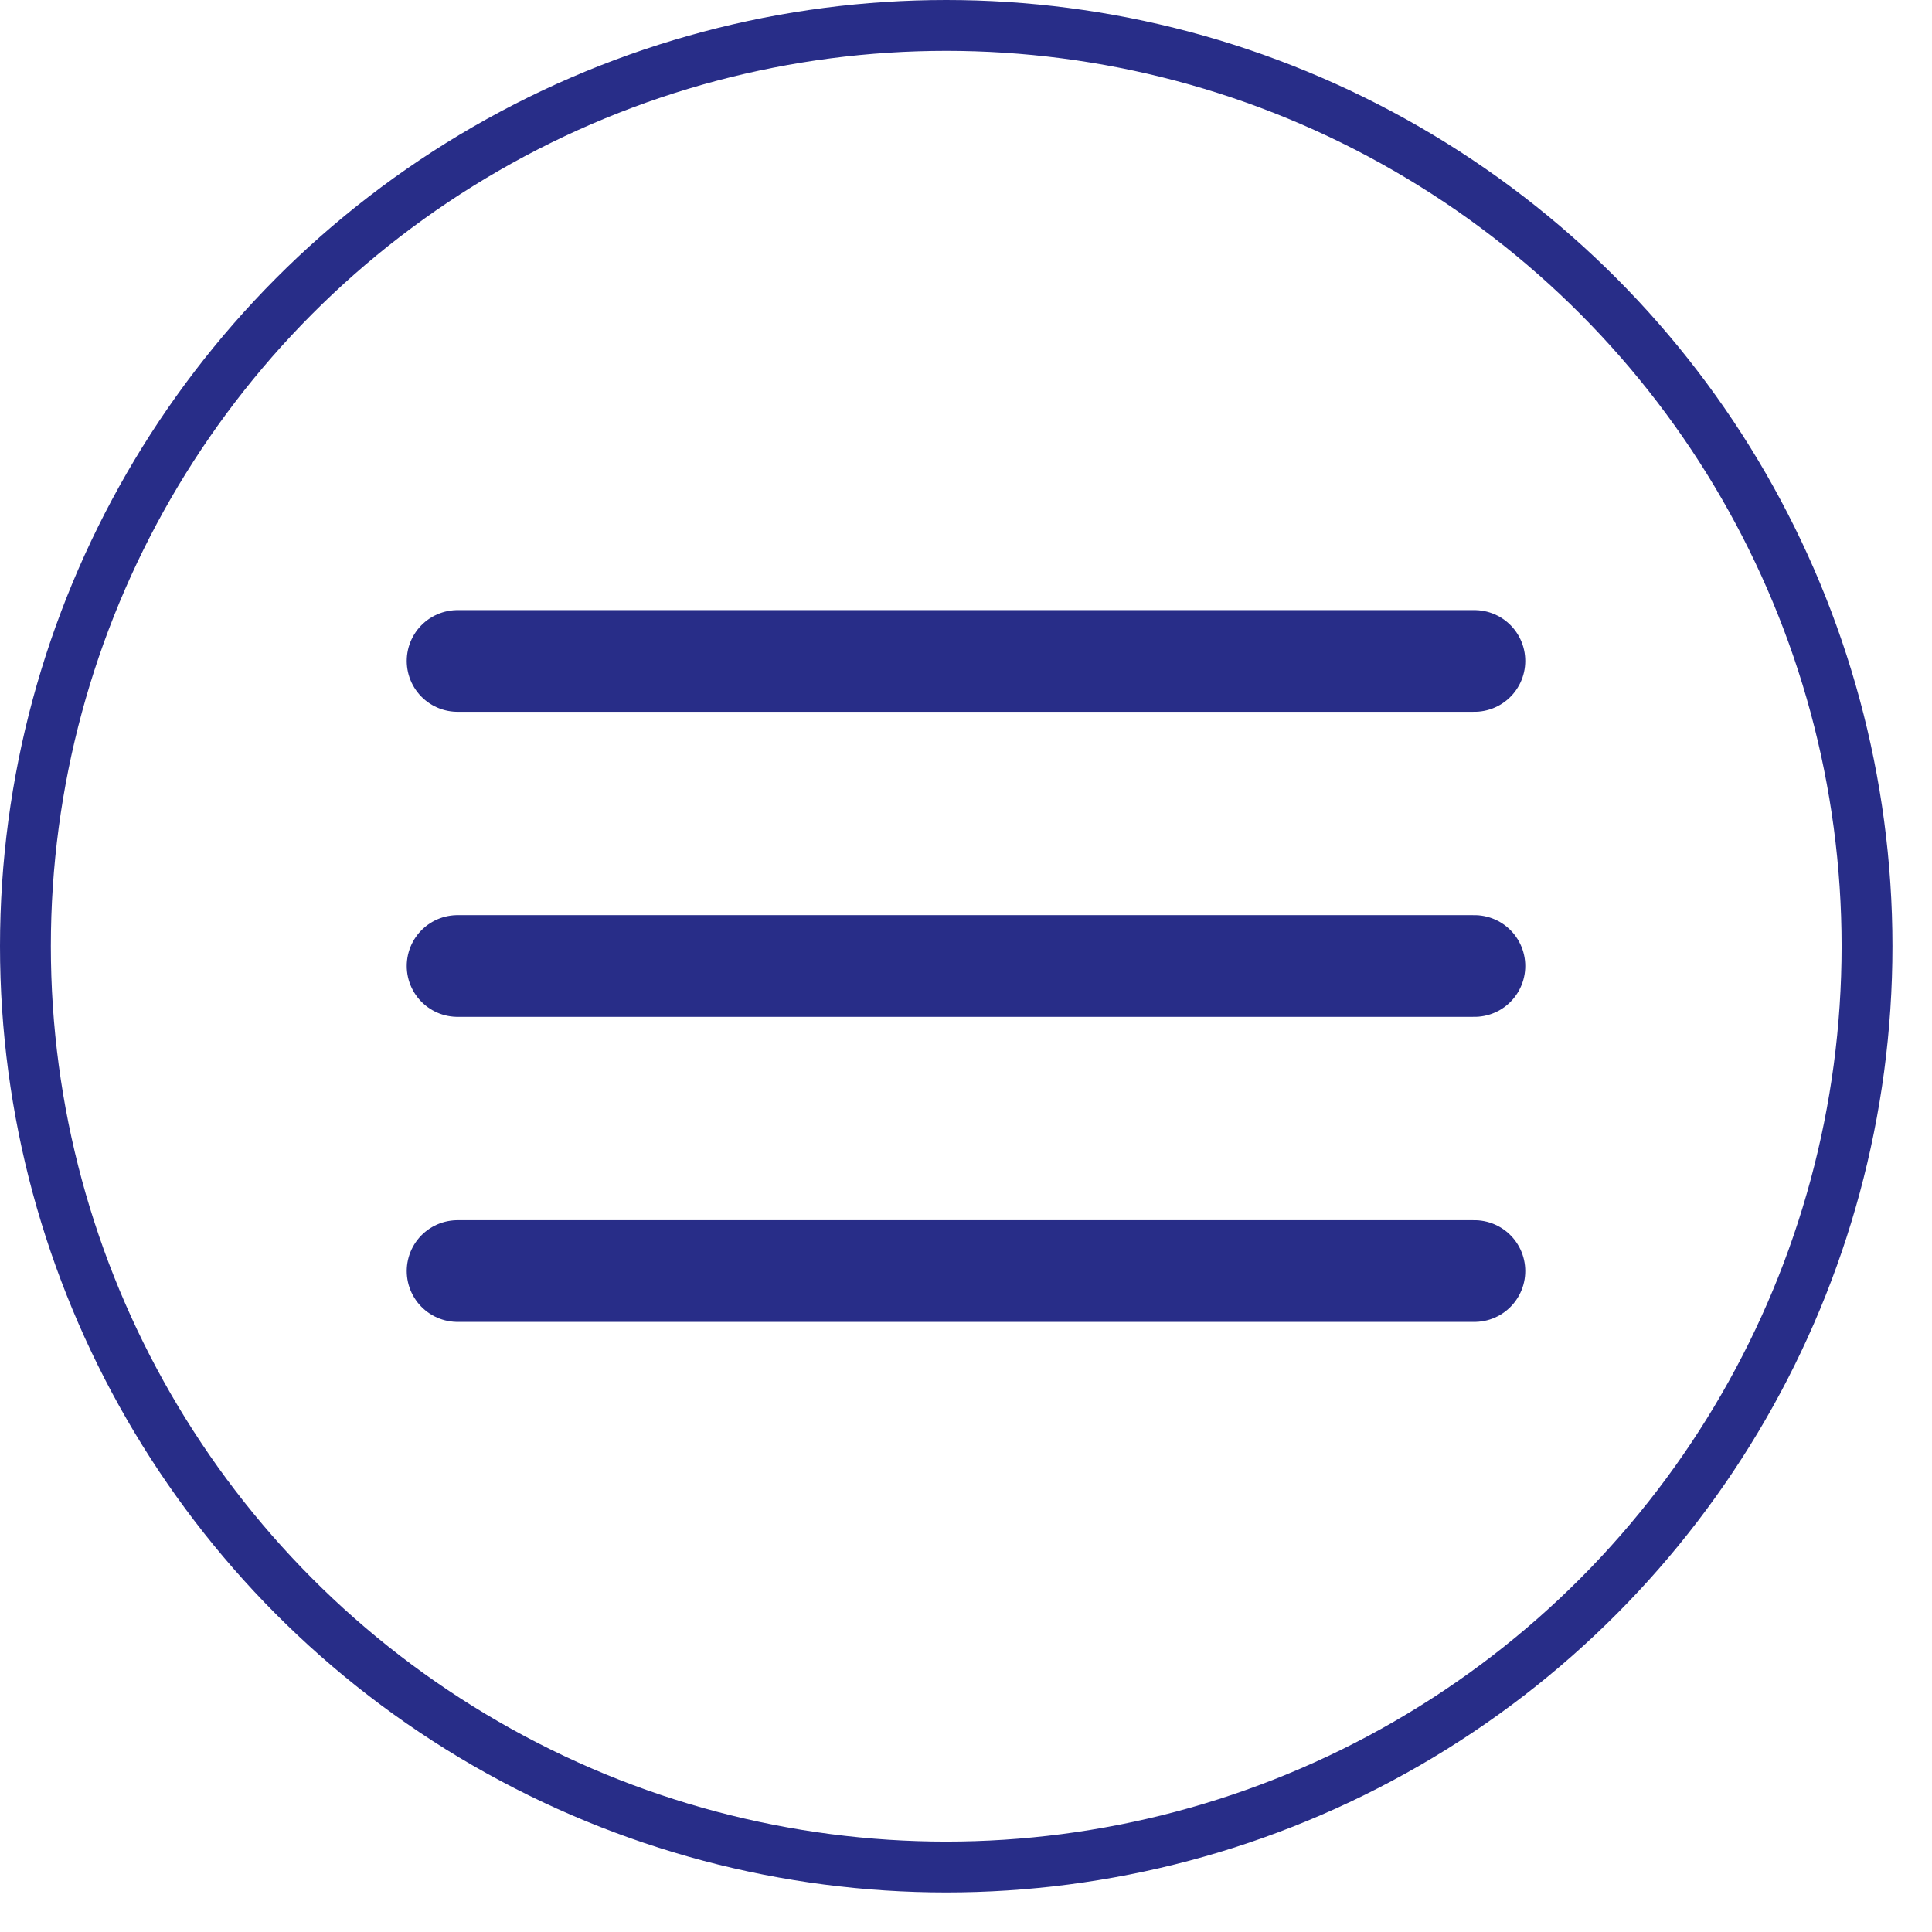
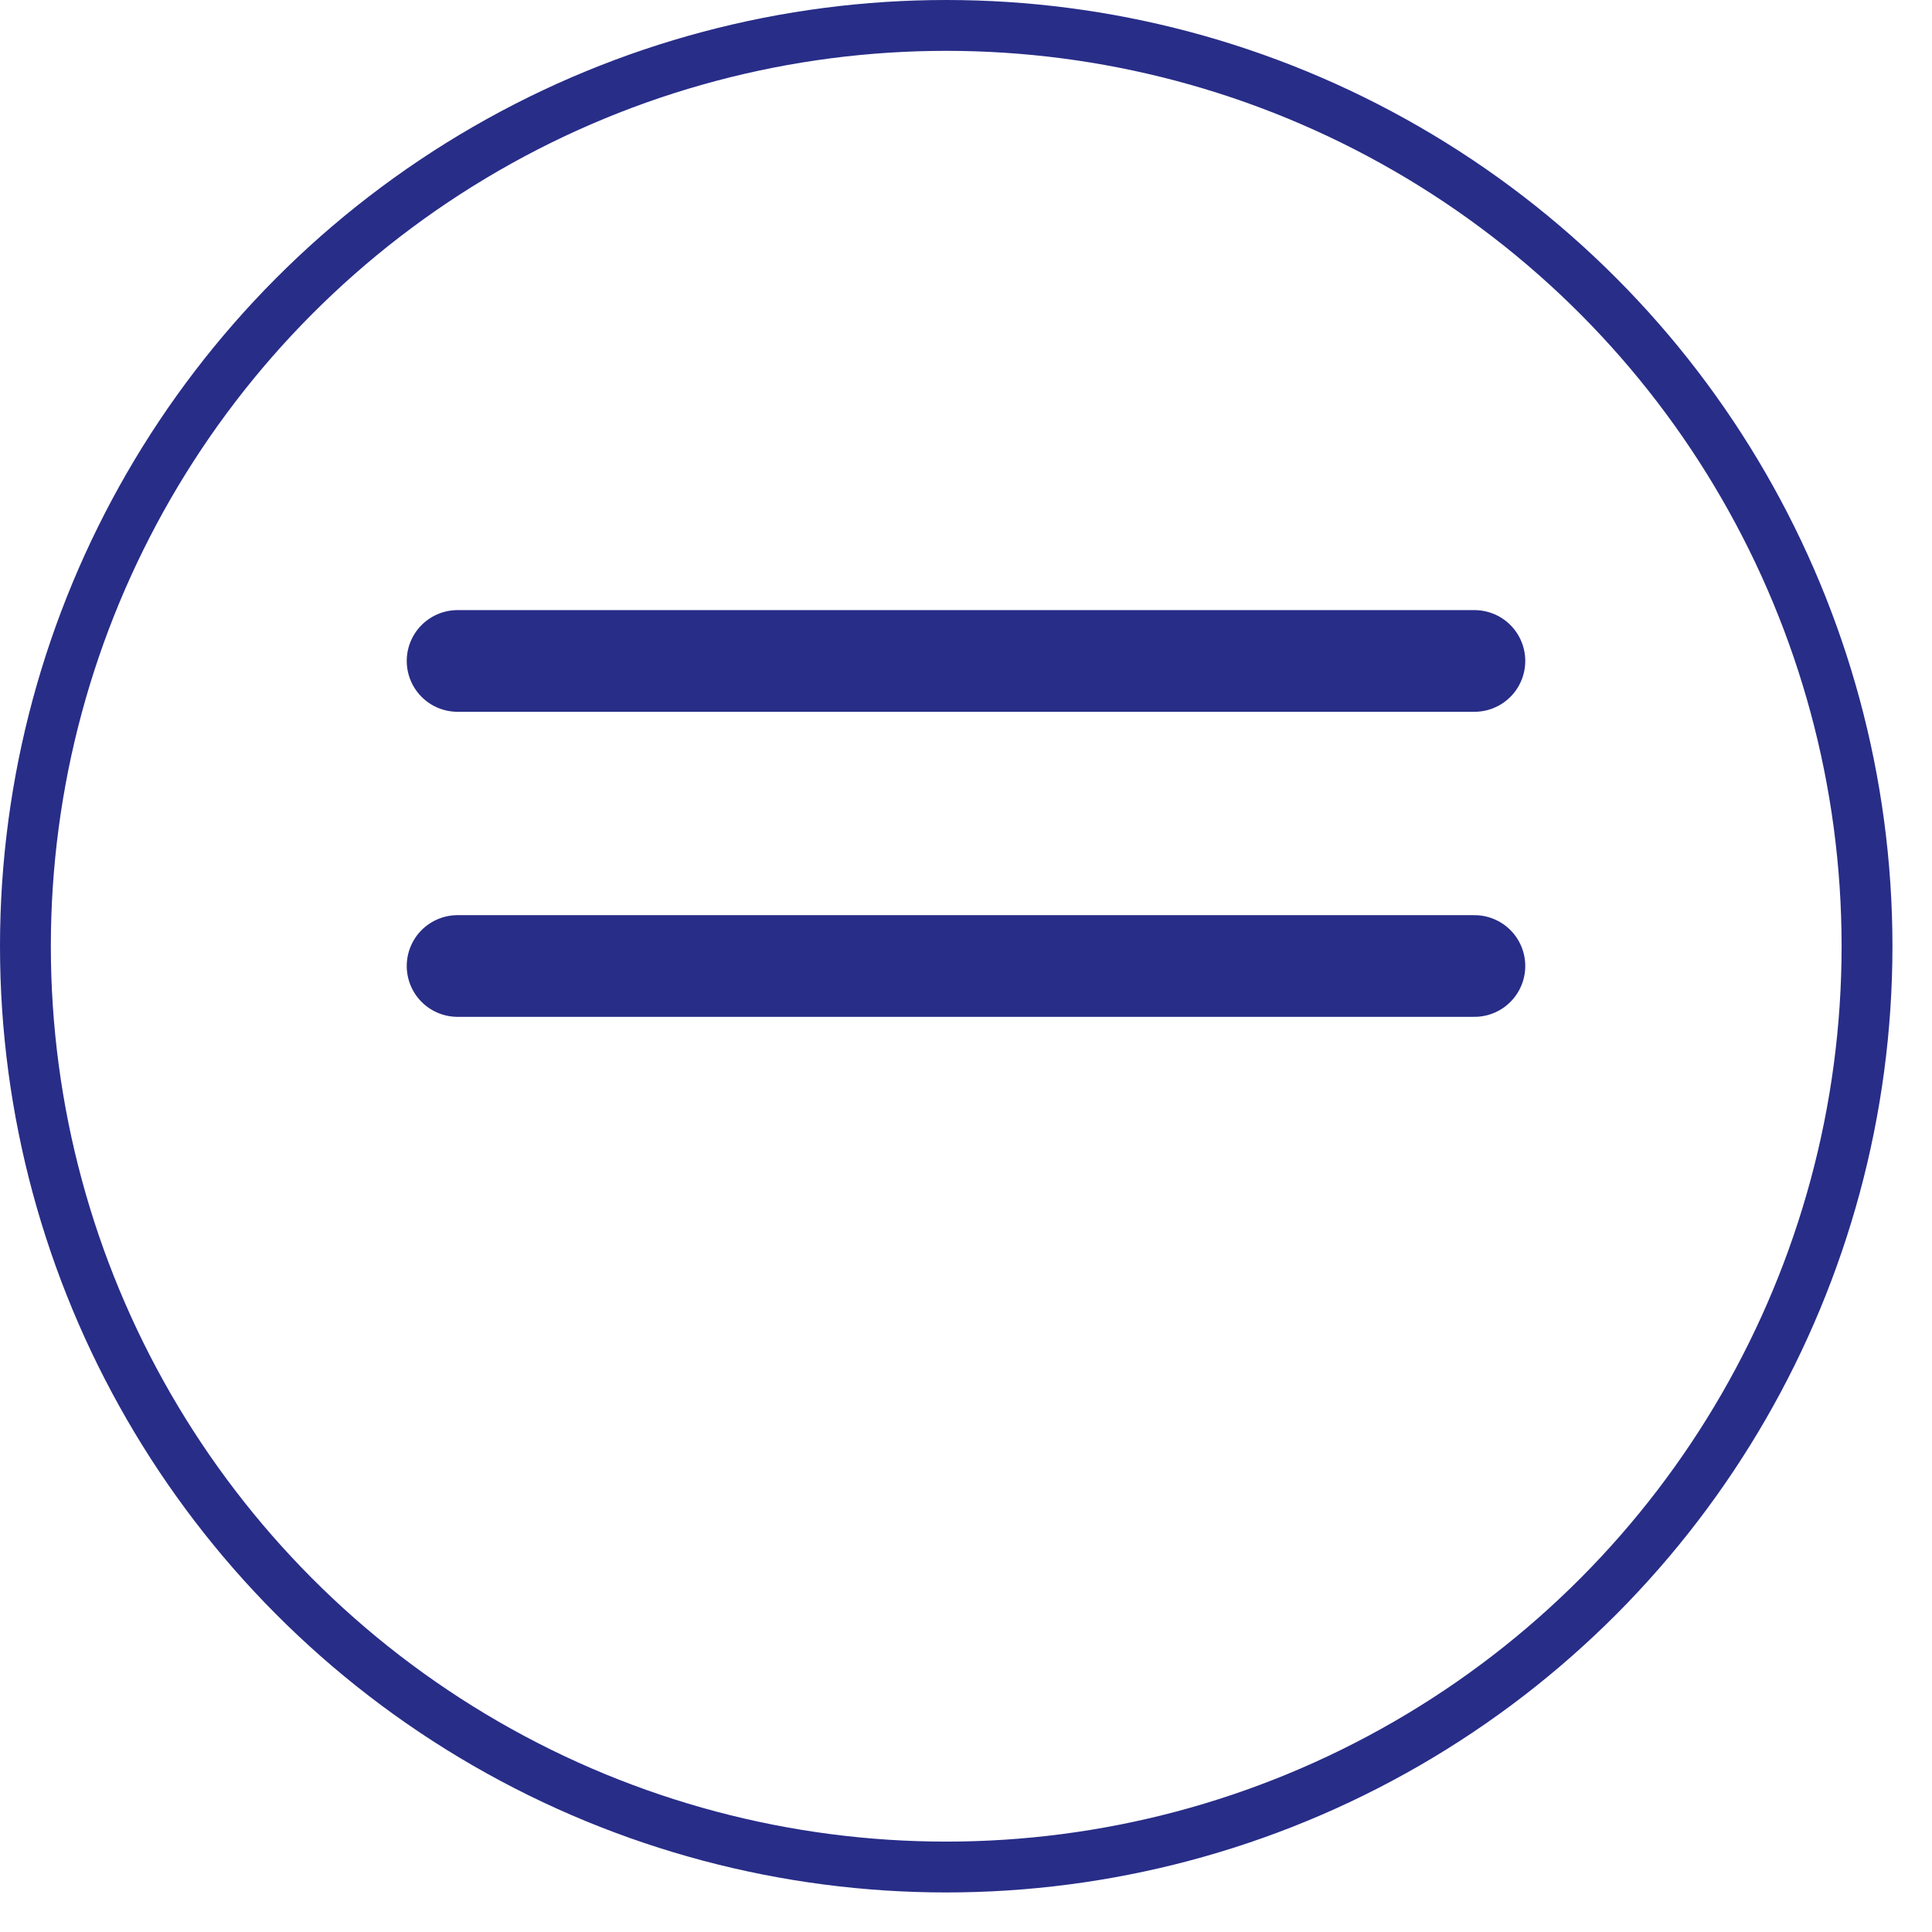
<svg xmlns="http://www.w3.org/2000/svg" width="38" height="38" viewBox="0 0 38 38" fill="none">
  <path d="M9 13H29" stroke="#282D88" stroke-width="2" stroke-linecap="round" />
  <path d="M9 19H29" stroke="#282D88" stroke-width="2" stroke-linecap="round" />
-   <path d="M9 25H29" stroke="#282D88" stroke-width="2" stroke-linecap="round" />
  <circle cx="18.611" cy="18.611" r="18.111" stroke="#282D88" />
</svg>